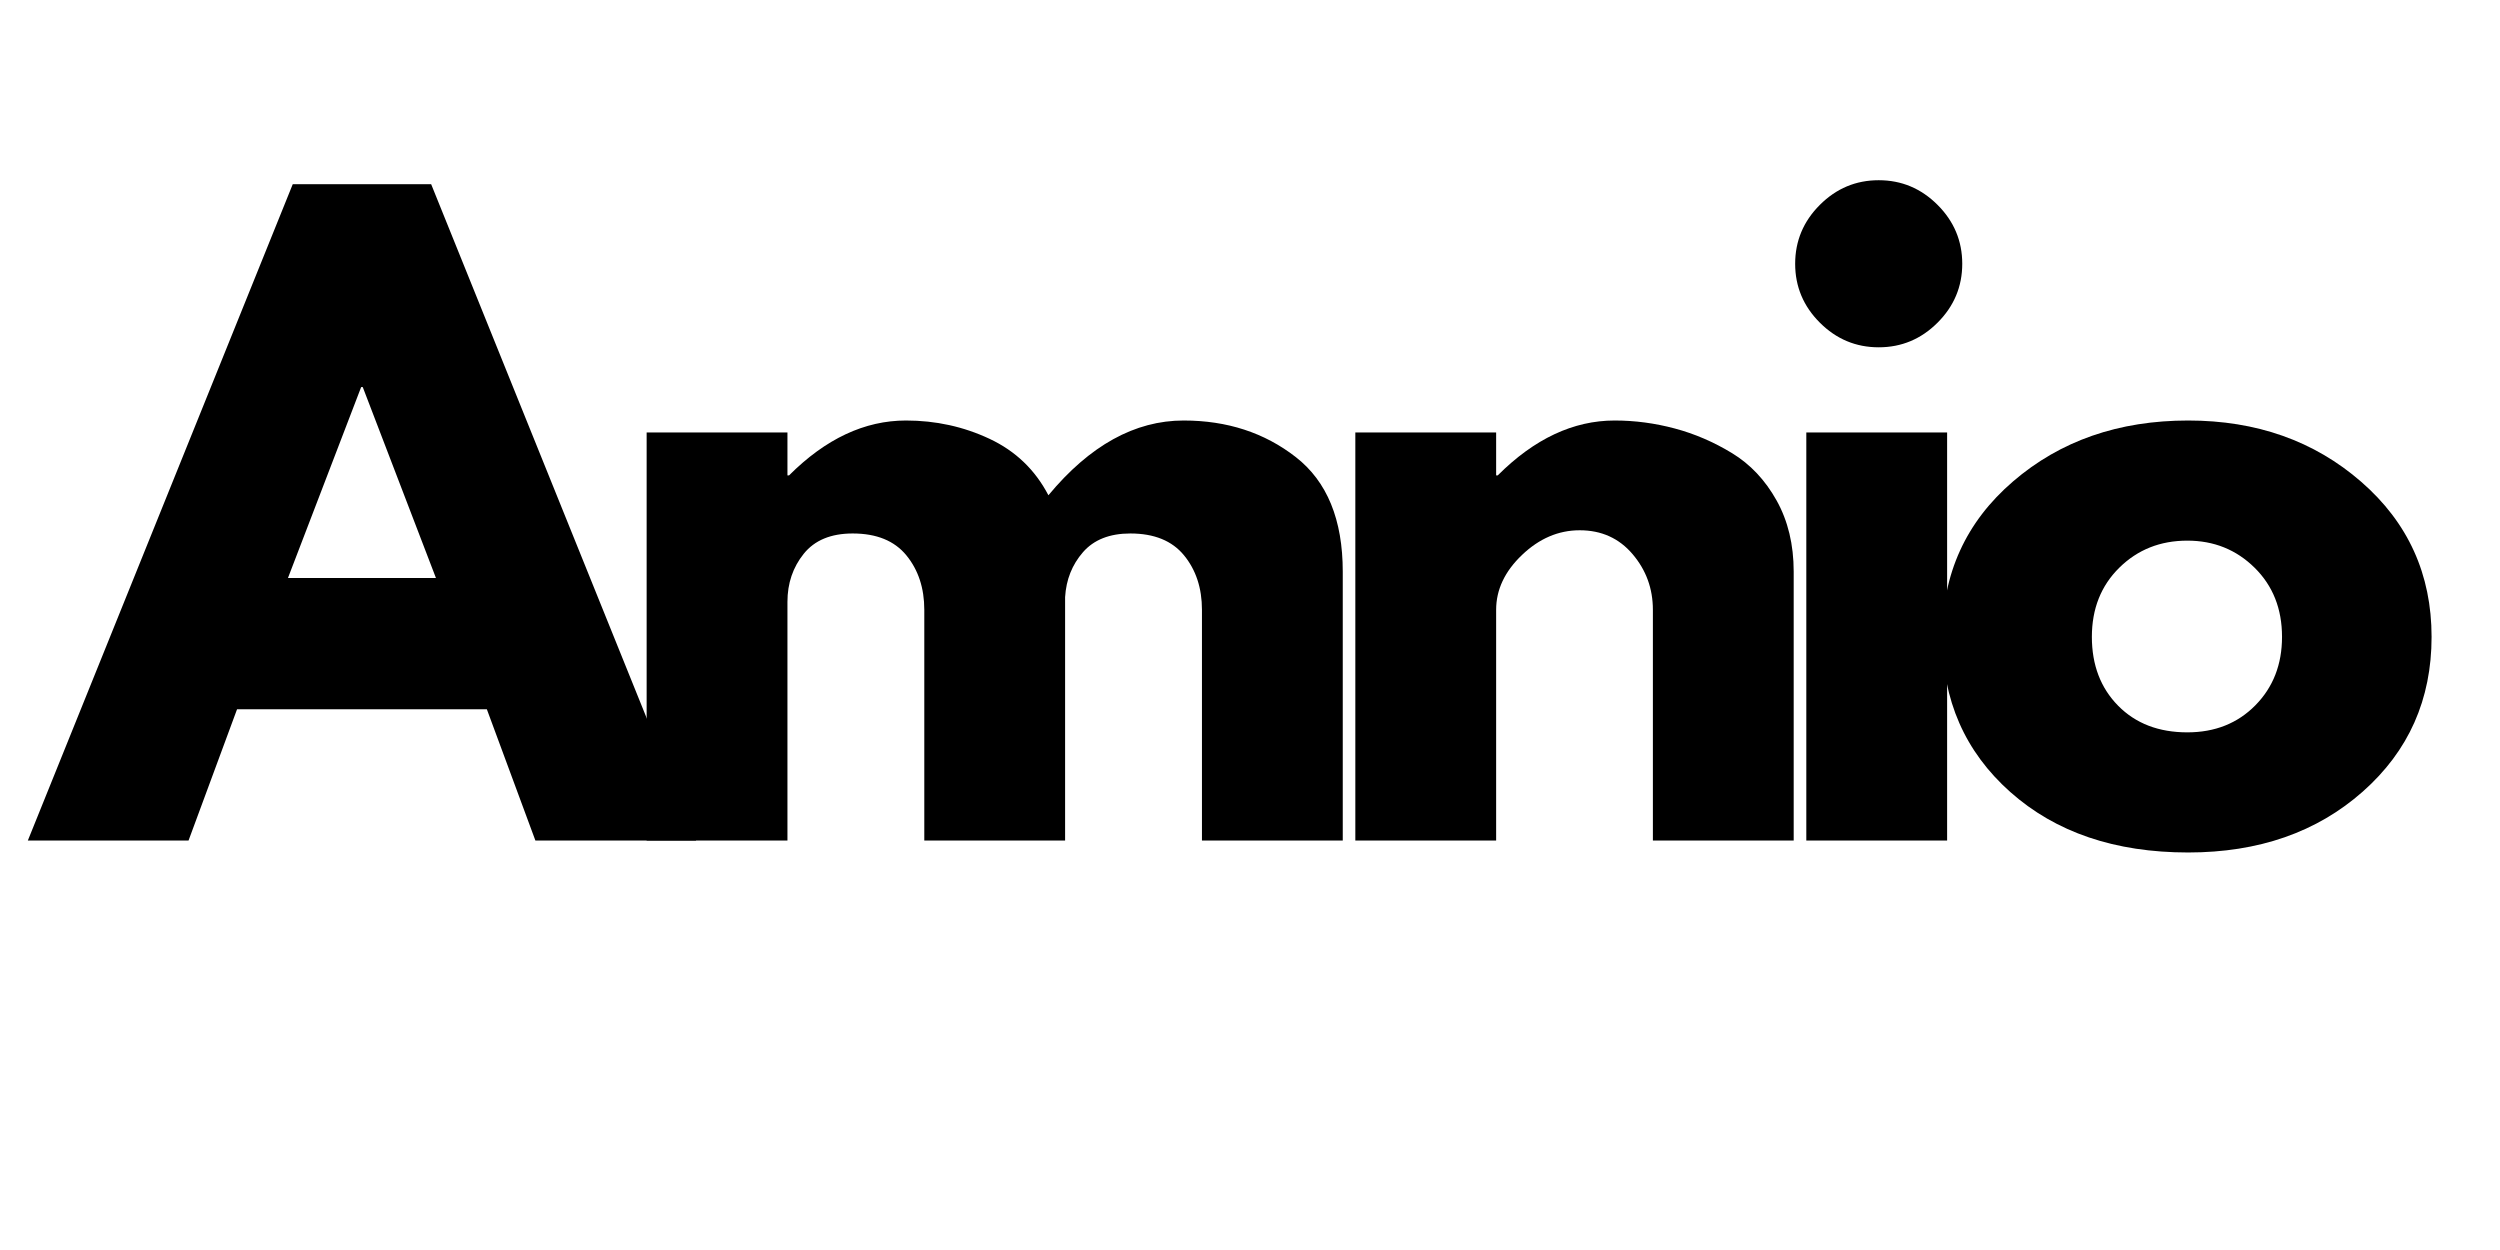
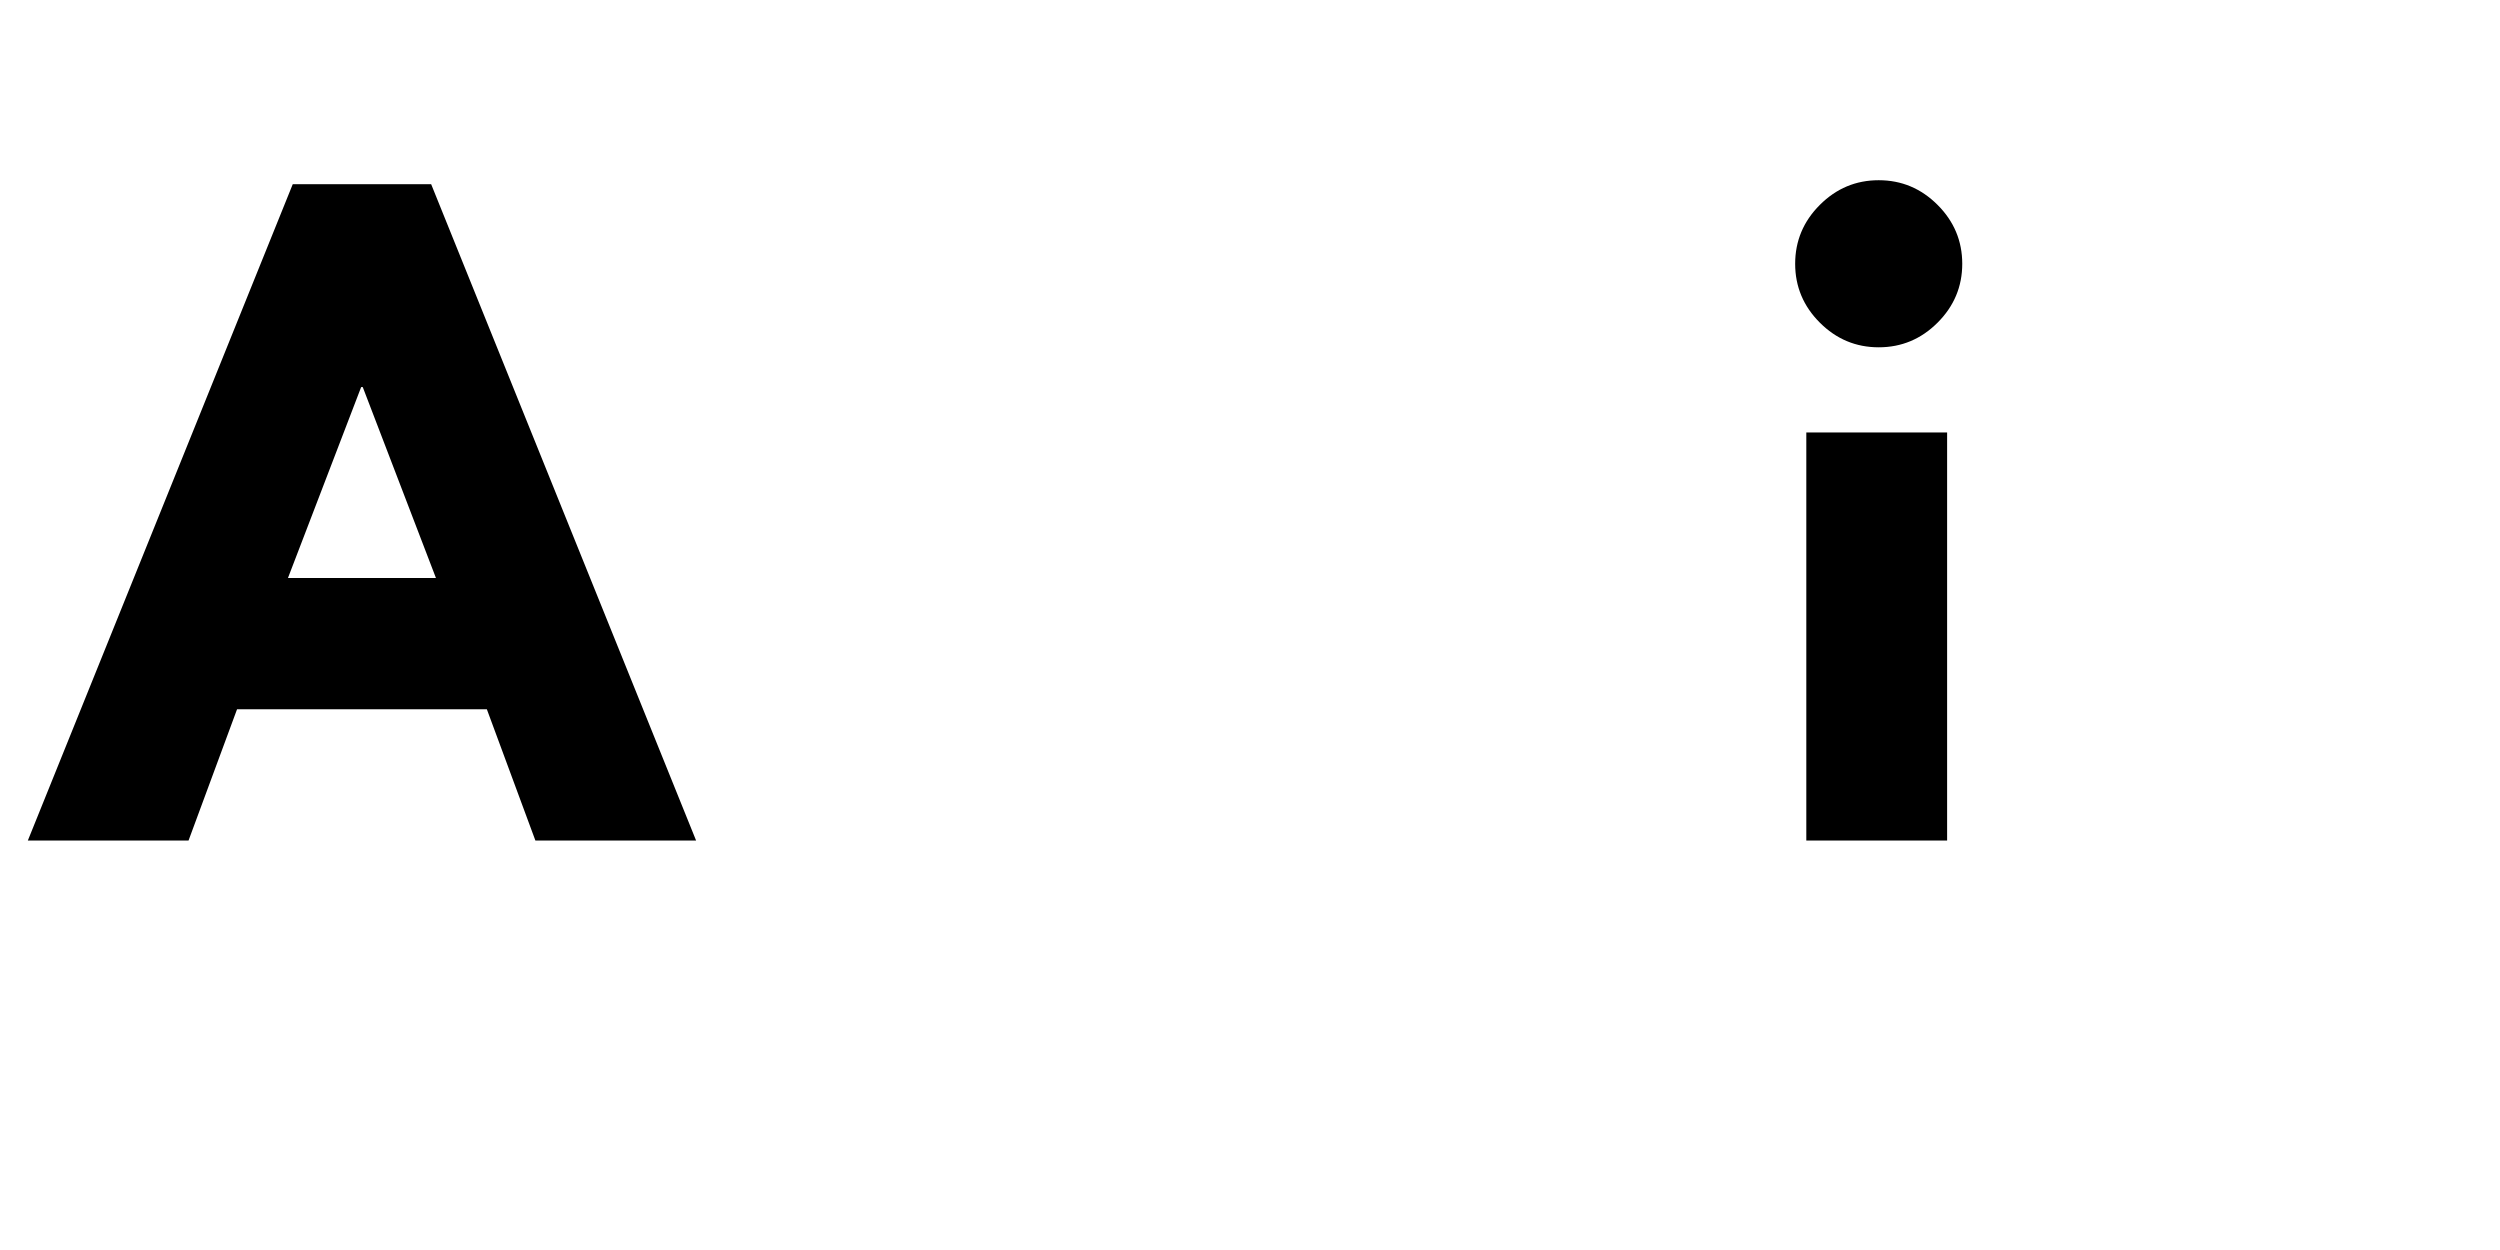
<svg xmlns="http://www.w3.org/2000/svg" width="2000" zoomAndPan="magnify" viewBox="0 0 1500 750" height="1000" preserveAspectRatio="xMidYMid meet" version="1.0">
  <defs>
    <g />
  </defs>
  <g fill="#000000" fill-opacity="1">
    <g transform="translate(30.054, 504.335)">
      <g>
        <path d="M 228.641 -393.812 L 387.609 0 L 291.188 0 L 262.062 -78.766 L 112.172 -78.766 L 83.062 0 L -13.359 0 L 145.594 -393.812 Z M 231.516 -157.531 L 187.594 -272.094 L 186.641 -272.094 L 142.719 -157.531 Z M 231.516 -157.531 " />
      </g>
    </g>
  </g>
  <g fill="#000000" fill-opacity="1">
    <g transform="translate(359.343, 504.335)">
      <g>
-         <path d="M 28.641 0 L 28.641 -244.875 L 113.125 -244.875 L 113.125 -219.094 L 114.078 -219.094 C 136.035 -241.051 159.426 -252.031 184.25 -252.031 C 202.07 -252.031 218.781 -248.367 234.375 -241.047 C 249.969 -233.734 261.742 -222.441 269.703 -207.172 C 294.523 -237.078 321.57 -252.031 350.844 -252.031 C 376.938 -252.031 399.367 -244.711 418.141 -230.078 C 436.922 -215.441 446.312 -192.531 446.312 -161.344 L 446.312 0 L 361.828 0 L 361.828 -138.438 C 361.828 -151.477 358.242 -162.375 351.078 -171.125 C 343.922 -179.875 333.18 -184.25 318.859 -184.25 C 306.453 -184.25 296.984 -180.508 290.453 -173.031 C 283.93 -165.551 280.352 -156.562 279.719 -146.062 L 279.719 0 L 195.234 0 L 195.234 -138.438 C 195.234 -151.477 191.648 -162.375 184.484 -171.125 C 177.328 -179.875 166.586 -184.25 152.266 -184.25 C 139.223 -184.25 129.438 -180.191 122.906 -172.078 C 116.383 -163.961 113.125 -154.336 113.125 -143.203 L 113.125 0 Z M 28.641 0 " />
-       </g>
+         </g>
    </g>
  </g>
  <g fill="#000000" fill-opacity="1">
    <g transform="translate(784.559, 504.335)">
      <g>
-         <path d="M 28.641 0 L 28.641 -244.875 L 113.125 -244.875 L 113.125 -219.094 L 114.078 -219.094 C 136.035 -241.051 159.426 -252.031 184.25 -252.031 C 196.344 -252.031 208.352 -250.438 220.281 -247.25 C 232.219 -244.07 243.676 -239.141 254.656 -232.453 C 265.633 -225.773 274.547 -216.312 281.391 -204.062 C 288.234 -191.812 291.656 -177.57 291.656 -161.344 L 291.656 0 L 207.172 0 L 207.172 -138.438 C 207.172 -151.164 203.113 -162.301 195 -171.844 C 186.883 -181.395 176.301 -186.172 163.25 -186.172 C 150.52 -186.172 138.984 -181.234 128.641 -171.359 C 118.297 -161.492 113.125 -150.52 113.125 -138.438 L 113.125 0 Z M 28.641 0 " />
-       </g>
+         </g>
    </g>
  </g>
  <g fill="#000000" fill-opacity="1">
    <g transform="translate(1055.146, 504.335)">
      <g>
        <path d="M 36.75 -381.391 C 46.613 -391.266 58.391 -396.203 72.078 -396.203 C 85.766 -396.203 97.539 -391.266 107.406 -381.391 C 117.27 -371.523 122.203 -359.75 122.203 -346.062 C 122.203 -332.383 117.27 -320.613 107.406 -310.75 C 97.539 -300.883 85.766 -295.953 72.078 -295.953 C 58.391 -295.953 46.613 -300.883 36.75 -310.75 C 26.883 -320.613 21.953 -332.383 21.953 -346.062 C 21.953 -359.75 26.883 -371.523 36.75 -381.391 Z M 28.641 -244.875 L 28.641 0 L 113.125 0 L 113.125 -244.875 Z M 28.641 -244.875 " />
      </g>
    </g>
  </g>
  <g fill="#000000" fill-opacity="1">
    <g transform="translate(1154.401, 504.335)">
      <g>
-         <path d="M 51.797 -29.109 C 24.586 -53.297 10.984 -84.32 10.984 -122.188 C 10.984 -160.062 25.145 -191.172 53.469 -215.516 C 81.789 -239.859 116.797 -252.031 158.484 -252.031 C 199.535 -252.031 234.141 -239.781 262.297 -215.281 C 290.461 -190.781 304.547 -159.754 304.547 -122.203 C 304.547 -84.648 290.781 -53.703 263.25 -29.359 C 235.727 -5.016 200.805 7.156 158.484 7.156 C 114.566 7.156 79.004 -4.93 51.797 -29.109 Z M 117.188 -163.719 C 106.207 -152.906 100.719 -139.066 100.719 -122.203 C 100.719 -105.336 105.969 -91.57 116.469 -80.906 C 126.969 -70.25 140.812 -64.922 158 -64.922 C 174.551 -64.922 188.156 -70.328 198.812 -81.141 C 209.477 -91.961 214.812 -105.648 214.812 -122.203 C 214.812 -139.066 209.32 -152.906 198.344 -163.719 C 187.363 -174.539 173.914 -179.953 158 -179.953 C 141.77 -179.953 128.164 -174.539 117.188 -163.719 Z M 117.188 -163.719 " />
-       </g>
+         </g>
    </g>
  </g>
</svg>